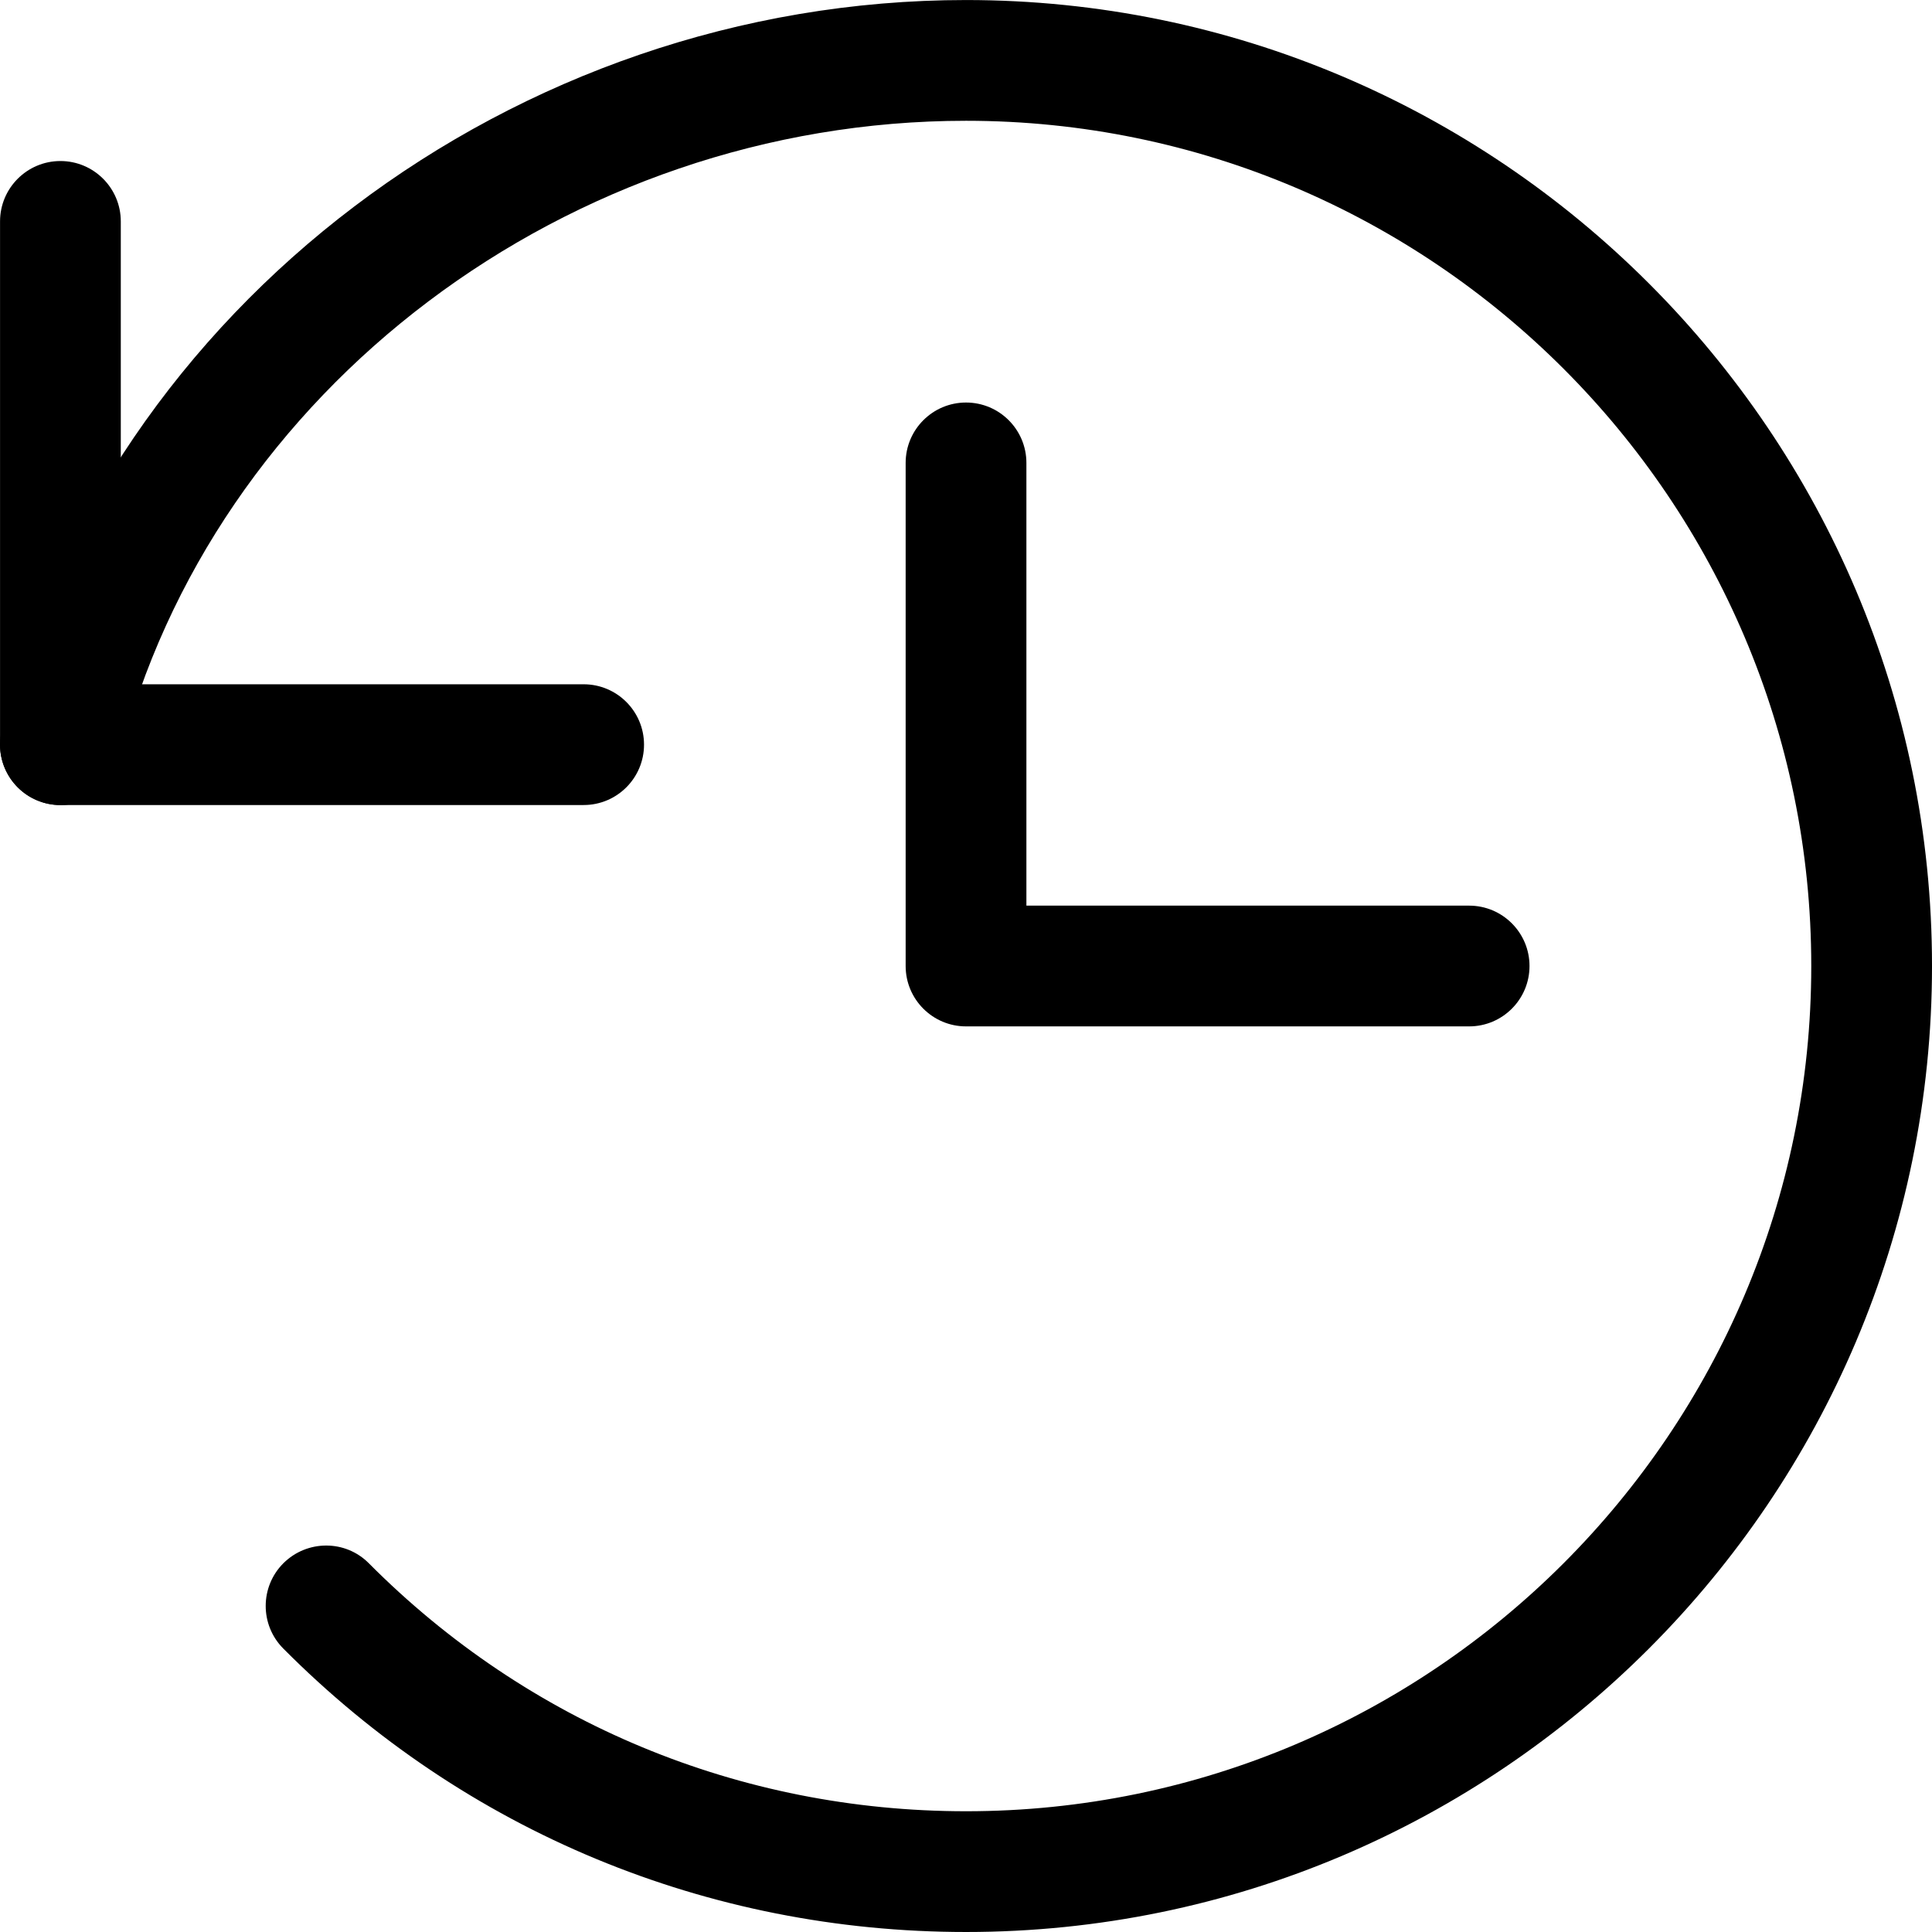
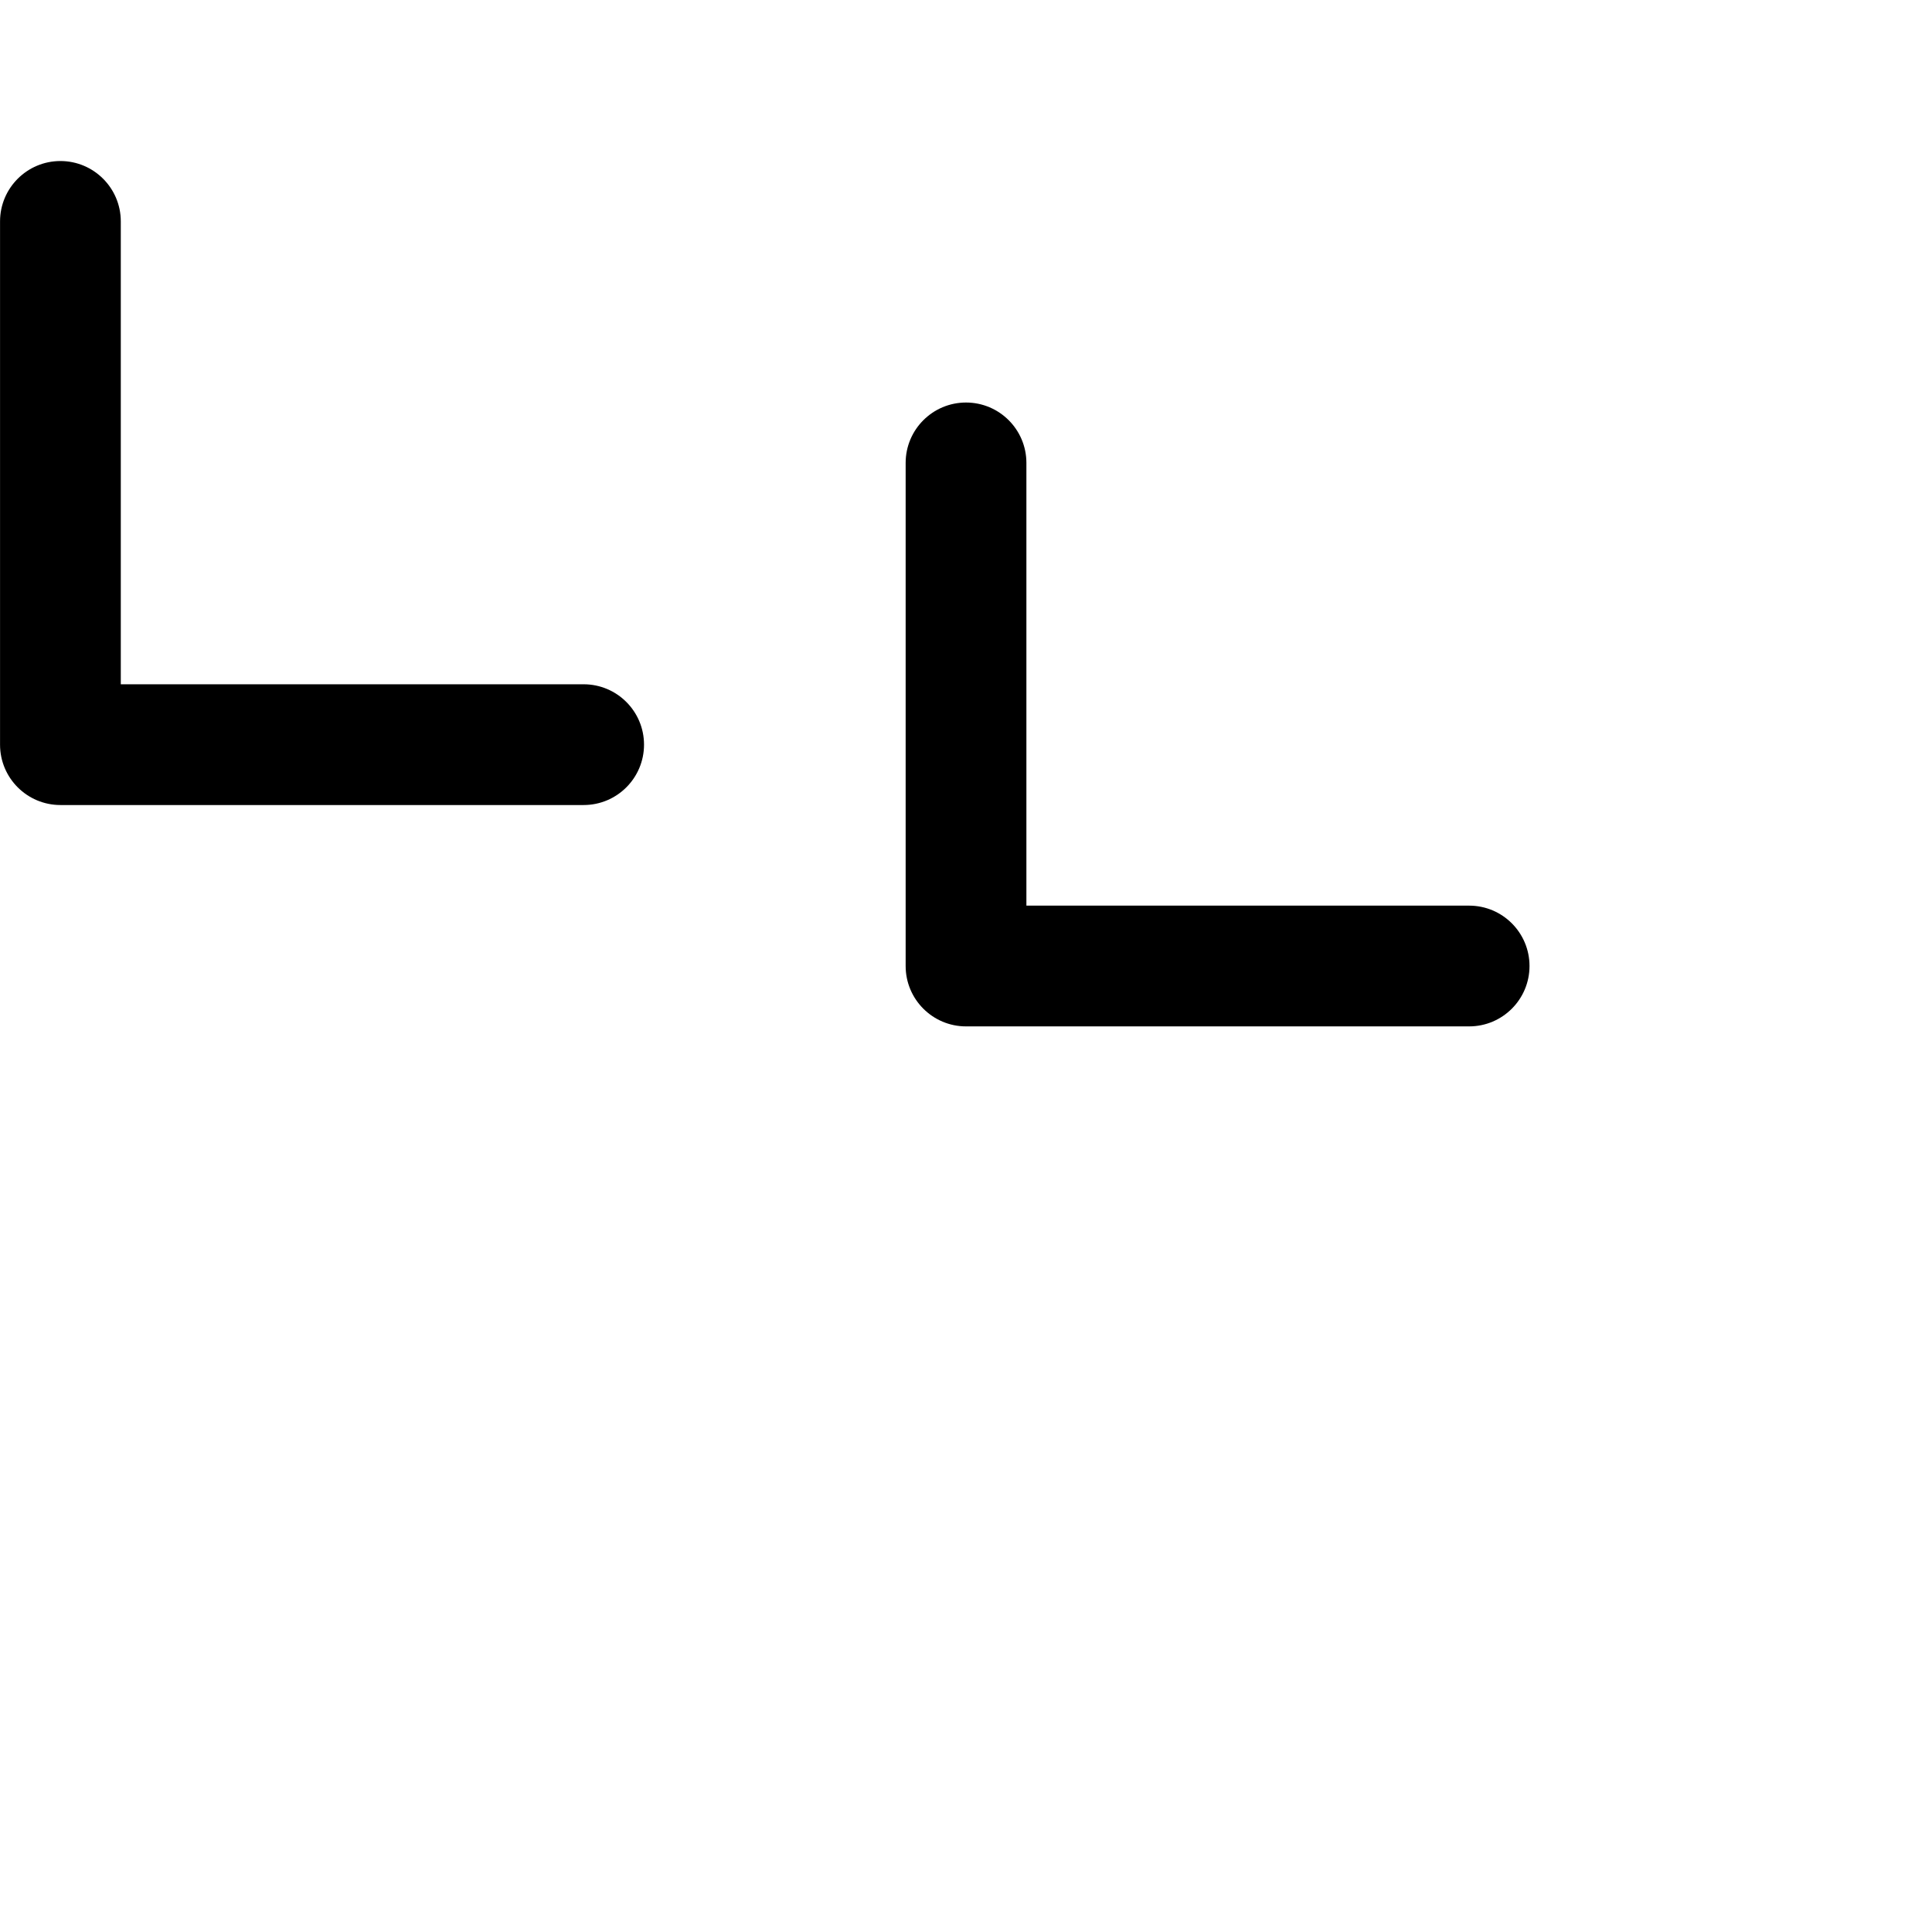
<svg xmlns="http://www.w3.org/2000/svg" height="512pt" viewBox="0 0 512.01 512" width="512pt">
  <path d="m154.676 213.34h-138.664c-8.832 0-16-7.168-16-16v-138.668c0-8.832 7.168-16 16-16s16 7.168 16 16v122.668h122.664c8.832 0 16 7.168 16 16 0 8.832-7.168 16-16 16zm0 0" />
  <path d="m389.344 272.004h-133.332c-8.832 0-16-7.168-16-16v-133.332c0-8.832 7.168-16 16-16s16 7.168 16 16v117.332h117.332c8.832 0 16 7.168 16 16 0 8.832-7.168 16-16 16zm0 0" />
-   <path d="m256.012 512.004c-68.48 0-132.758-26.664-180.93-75.113-6.25-6.273-6.207-16.406.043-22.637 6.273-6.207 16.406-6.25 22.633.043 42.156 42.371 98.348 65.707 158.254 65.707 123.52 0 224-100.48 224-224 0-123.52-100.48-224-224-224-105.344 0-199.746 71.191-224.473 169.262-2.176 8.574-11.008 13.758-19.434 11.602-8.574-2.176-13.758-10.855-11.625-19.453 28.285-112.066 135.742-193.41 255.531-193.41 141.16 0 256 114.84 256 256 0 141.164-114.84 256-256 256zm0 0" />
</svg>